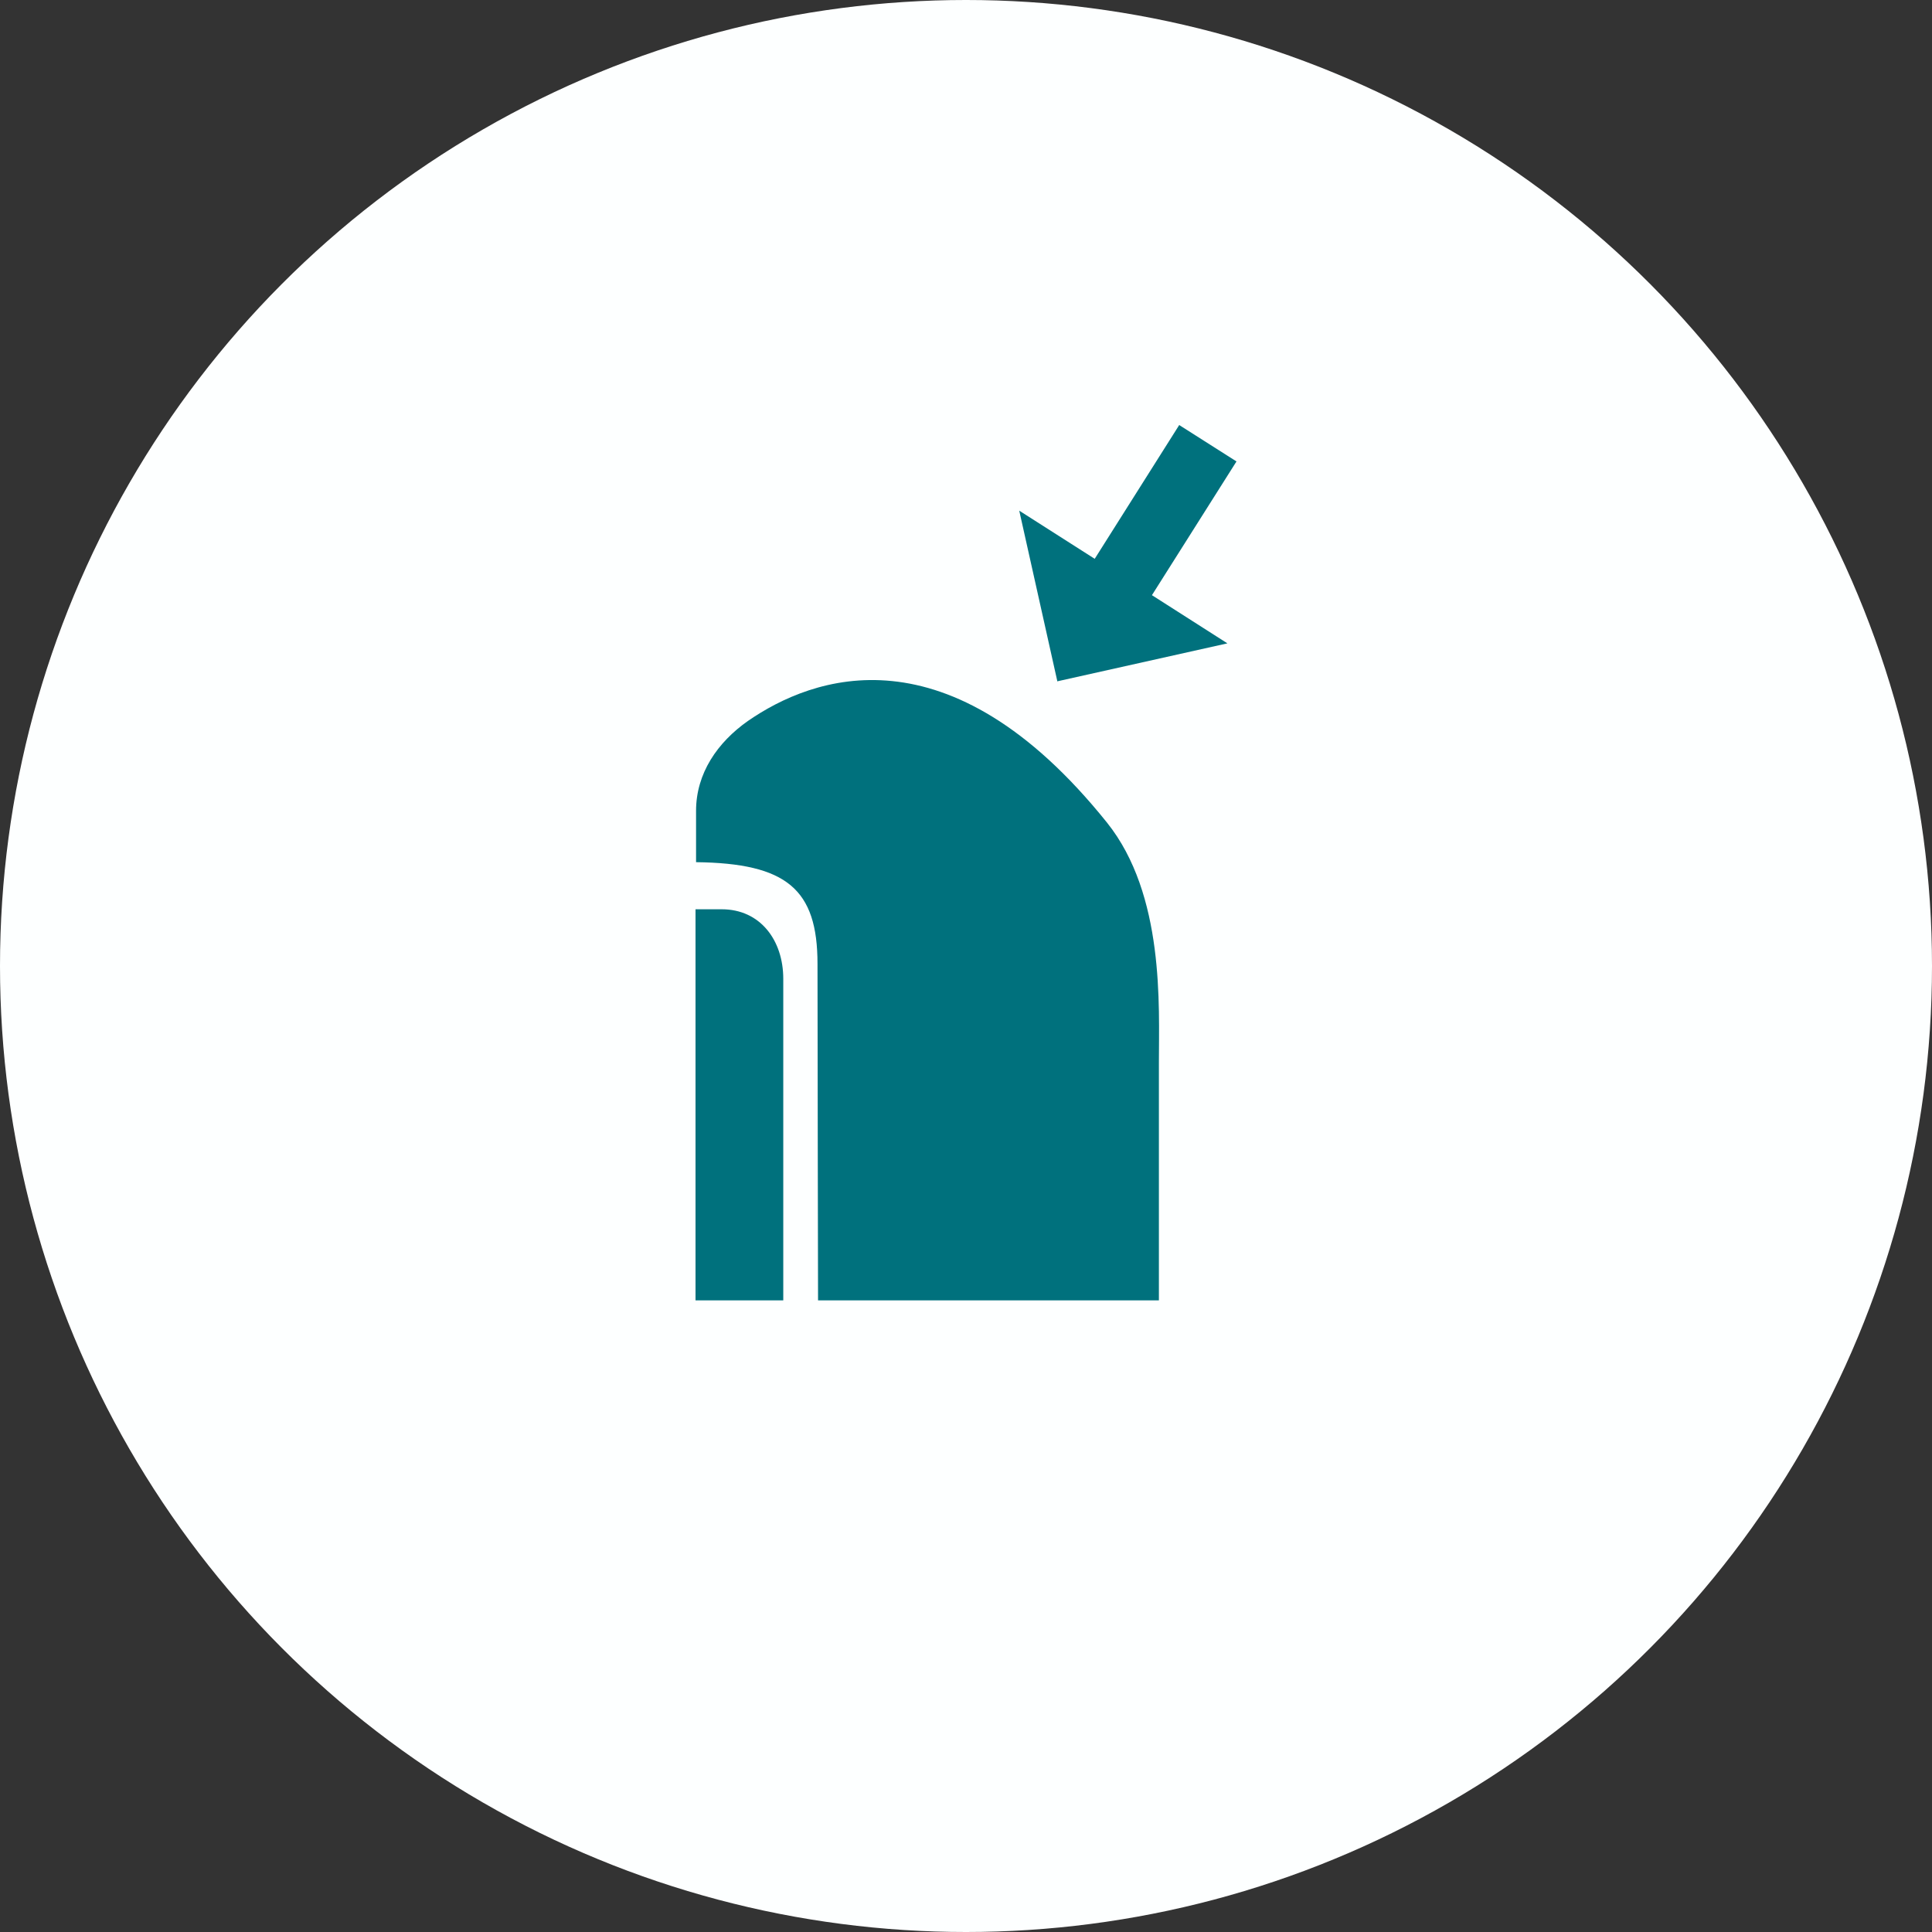
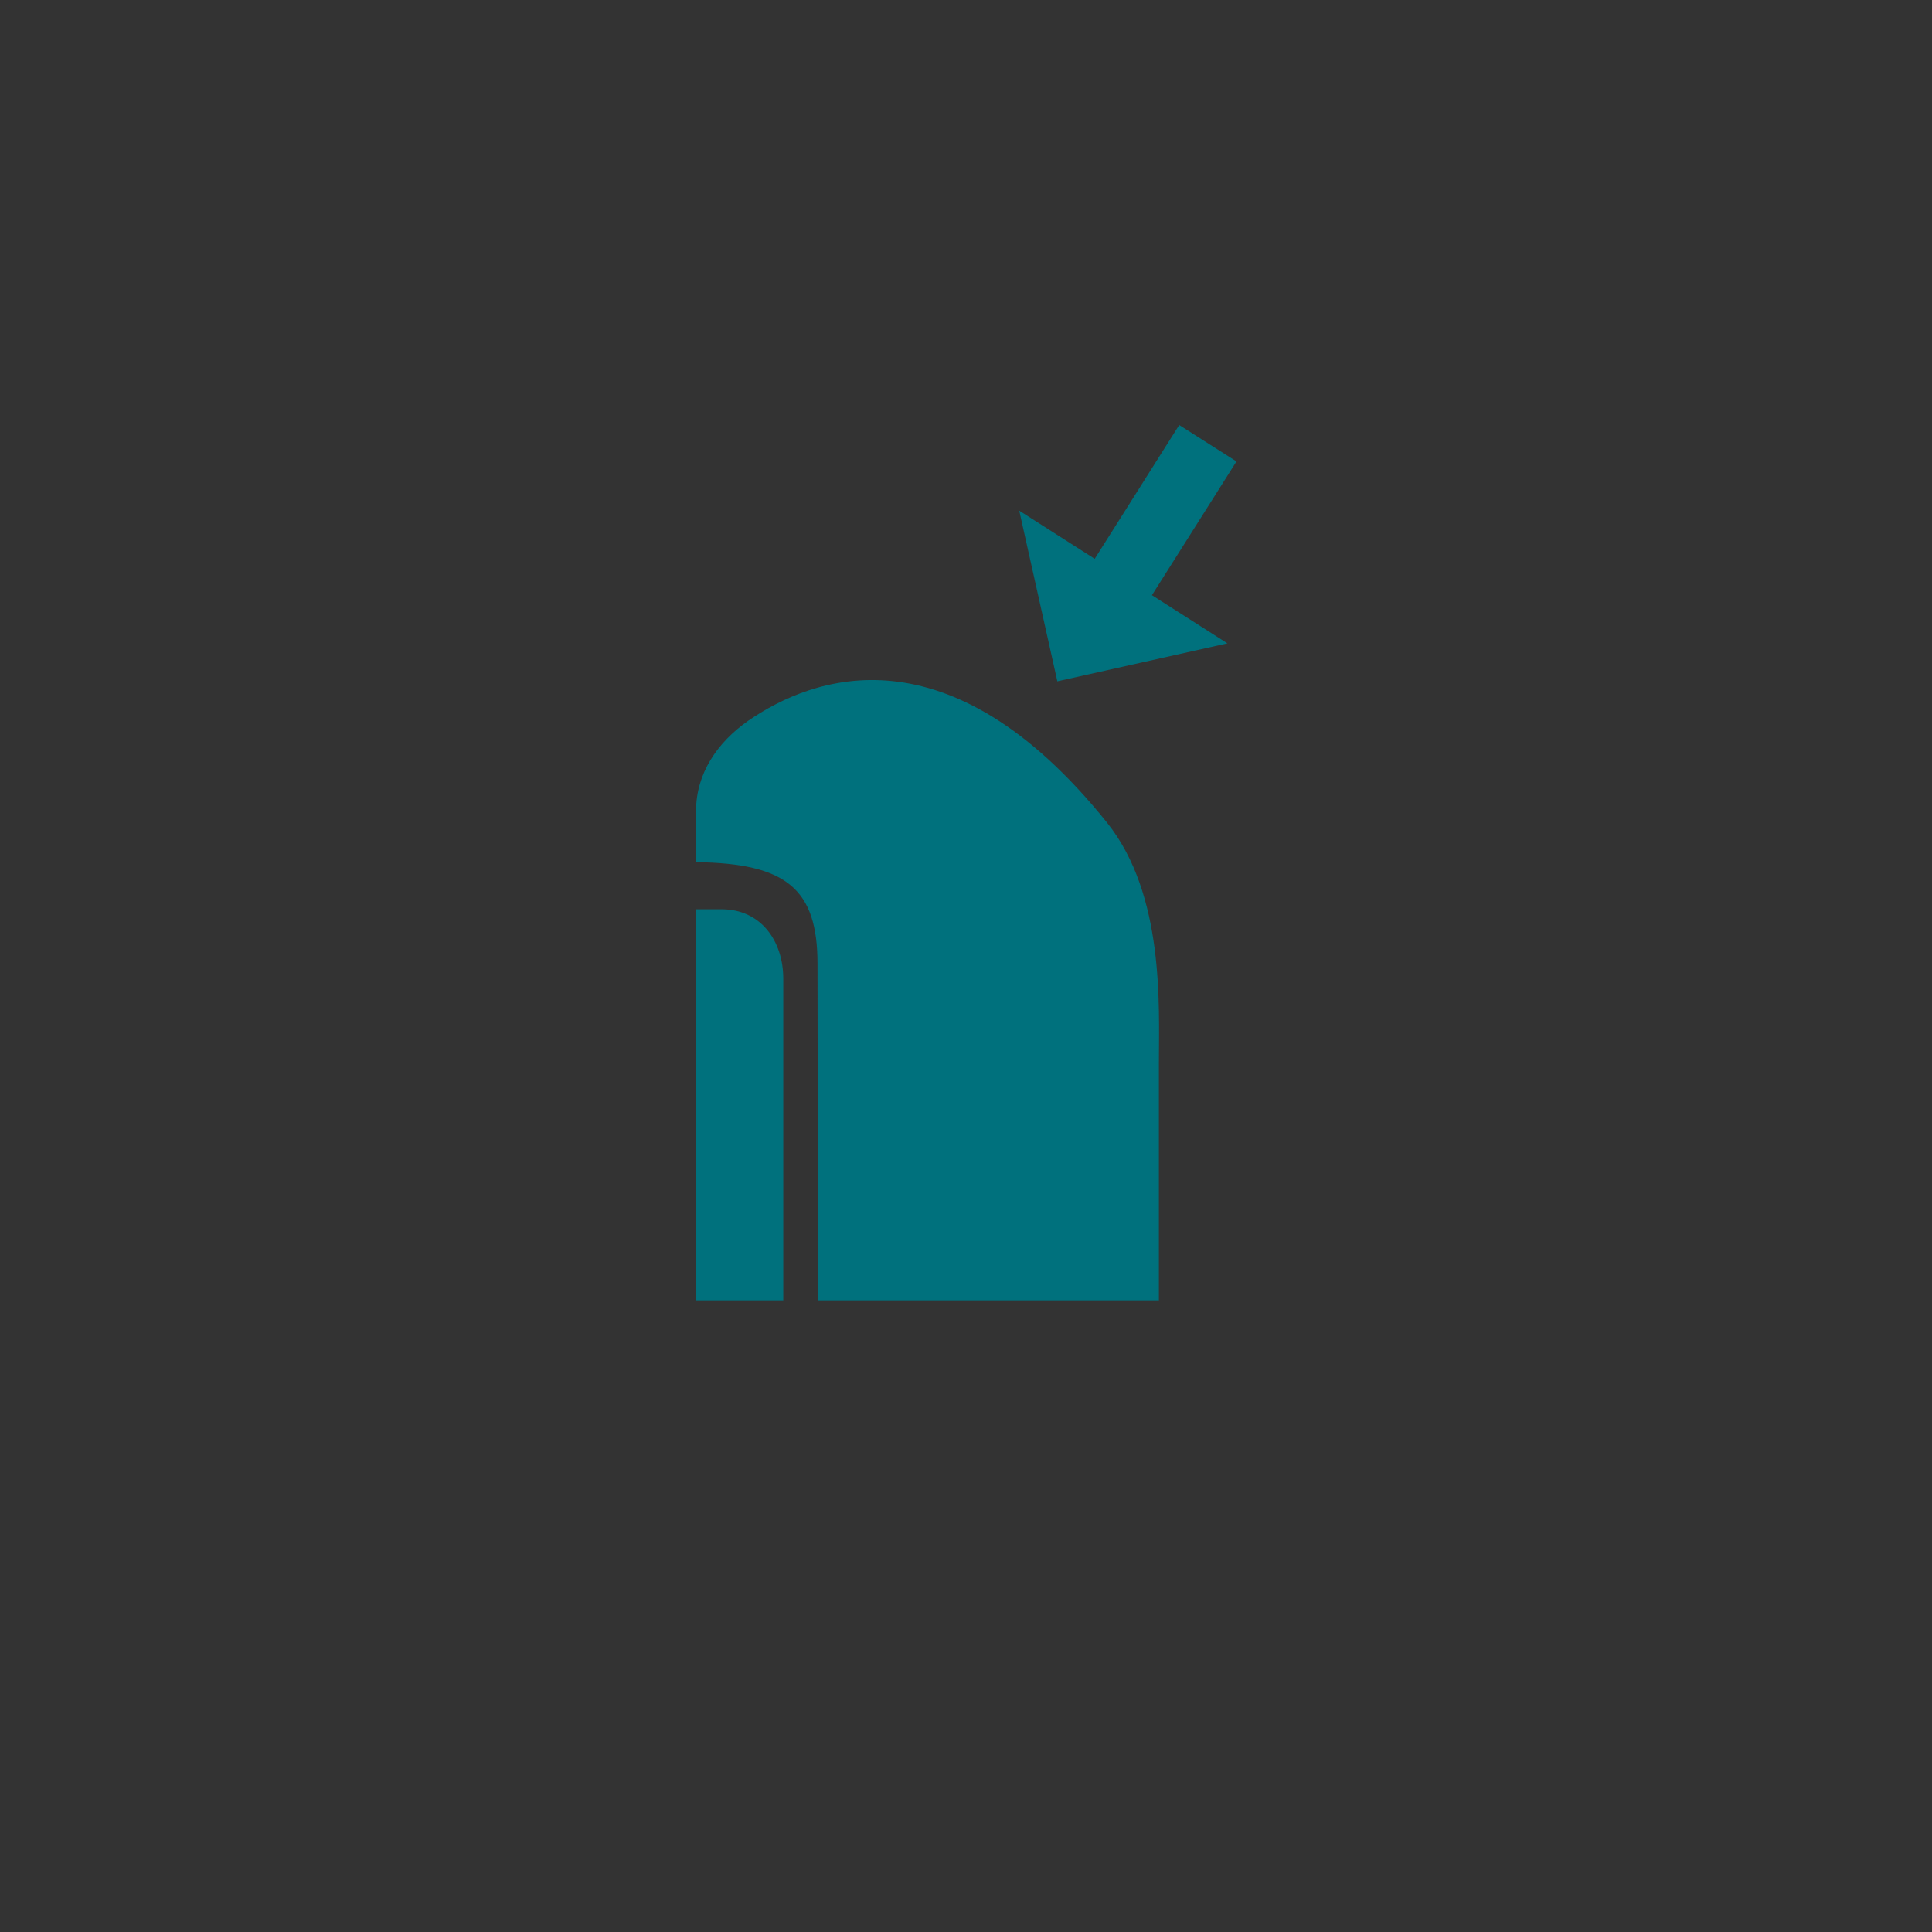
<svg xmlns="http://www.w3.org/2000/svg" width="50" height="50" viewBox="0 0 50 50" fill="none">
  <rect x="0" y="0" width="50" height="50" fill="#333333" stroke="none" />
-   <circle cx="25" cy="25" r="25" fill="#FDFFFF" />
  <path d="M18.014 20.984C18.014 20.015 18.568 19.212 19.357 18.658C21.019 17.508 24.55 16.179 28.649 21.289C30.145 23.158 29.992 26.038 29.992 27.506V33.654H21.171C21.171 33.654 21.157 26.398 21.157 24.944C21.157 23.006 20.354 22.341 18.014 22.313C18.014 22.313 18.014 21.815 18.014 20.984ZM20.271 33.654V25.332C20.271 24.335 19.676 23.532 18.679 23.532H18V33.654H20.271ZM27.361 17.633L31.765 16.65L29.812 15.403L32 11.942L30.518 11L28.331 14.462L26.378 13.216L27.361 17.619V17.633Z" fill="#00717D" />
</svg>